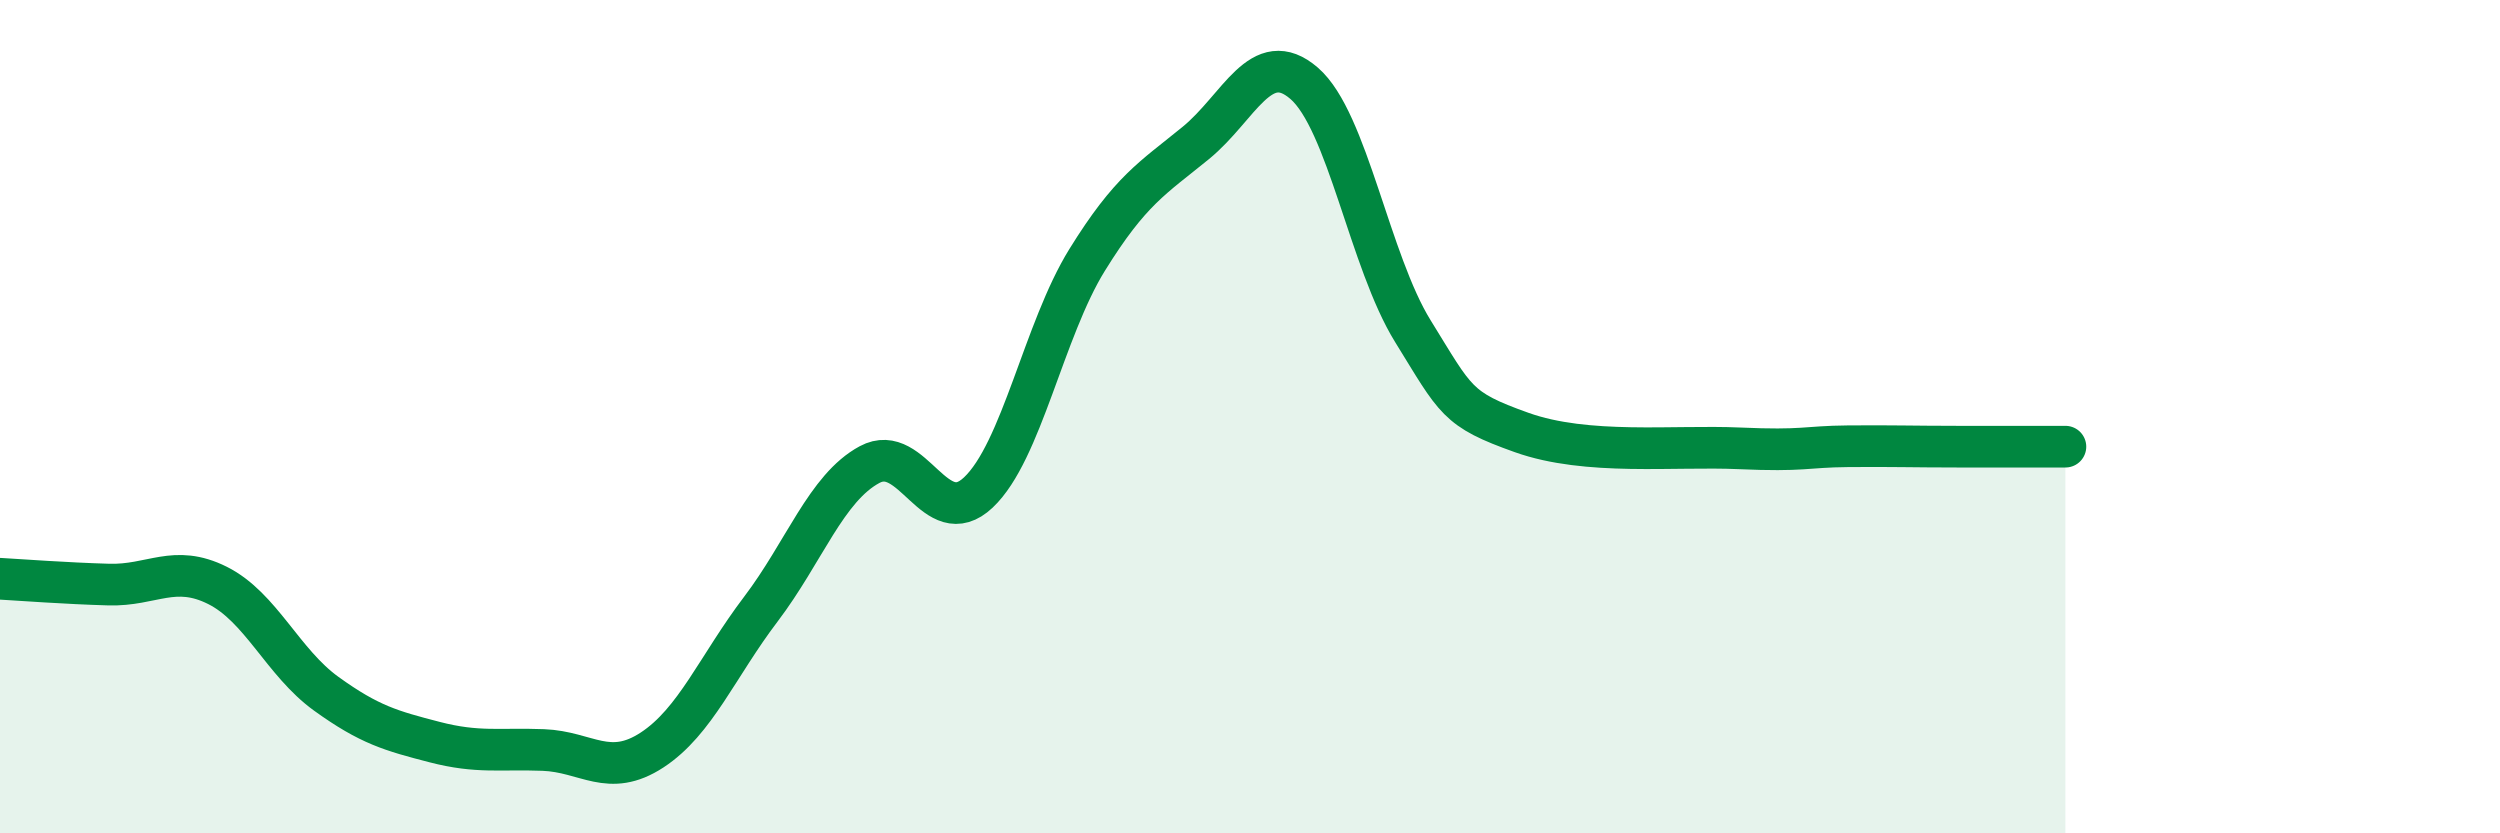
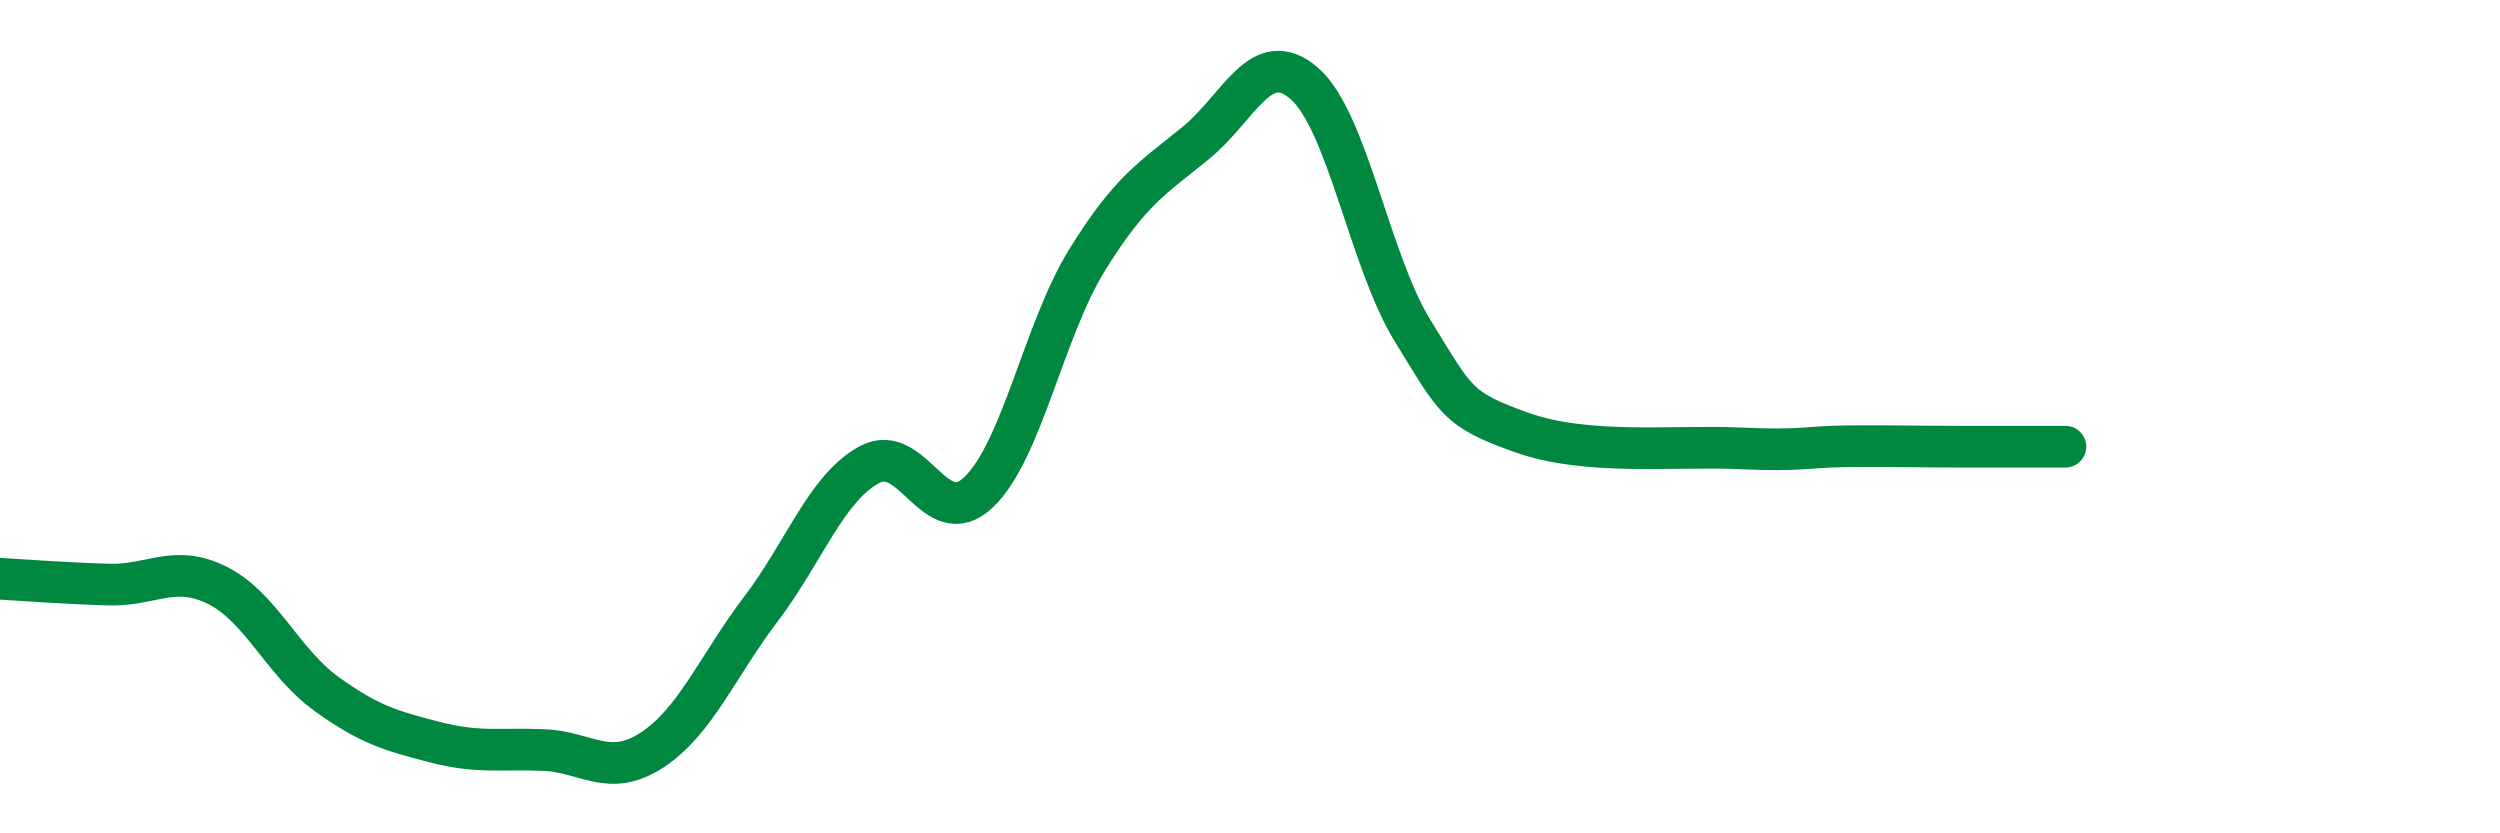
<svg xmlns="http://www.w3.org/2000/svg" width="60" height="20" viewBox="0 0 60 20">
-   <path d="M 0,13.89 C 0.52,13.92 1.57,14 2.61,14.03 C 3.65,14.06 4.18,13.53 5.22,14.05 C 6.26,14.57 6.79,15.9 7.83,16.65 C 8.87,17.4 9.39,17.54 10.43,17.81 C 11.47,18.08 12,17.96 13.04,18 C 14.08,18.04 14.61,18.68 15.65,18 C 16.69,17.32 17.22,15.99 18.26,14.62 C 19.3,13.25 19.83,11.71 20.87,11.15 C 21.91,10.59 22.44,12.8 23.48,11.82 C 24.52,10.84 25.05,7.92 26.09,6.24 C 27.13,4.56 27.66,4.28 28.7,3.43 C 29.74,2.58 30.26,1.1 31.3,2 C 32.34,2.9 32.87,6.27 33.91,7.95 C 34.95,9.63 34.95,9.82 36.52,10.38 C 38.09,10.94 40.17,10.69 41.74,10.76 C 43.31,10.83 43.31,10.72 44.35,10.71 C 45.39,10.7 45.92,10.72 46.96,10.72 C 48,10.72 49.05,10.72 49.57,10.72L49.57 20L0 20Z" fill="#008740" opacity="0.1" stroke-linecap="round" stroke-linejoin="round" />
  <path d="M 0,13.89 C 0.52,13.92 1.57,14 2.61,14.03 C 3.65,14.06 4.18,13.53 5.22,14.05 C 6.26,14.57 6.79,15.9 7.83,16.65 C 8.87,17.4 9.39,17.54 10.43,17.81 C 11.47,18.08 12,17.96 13.04,18 C 14.08,18.04 14.61,18.68 15.65,18 C 16.69,17.32 17.22,15.99 18.26,14.62 C 19.3,13.25 19.83,11.71 20.87,11.15 C 21.91,10.59 22.44,12.8 23.48,11.82 C 24.52,10.84 25.05,7.92 26.09,6.24 C 27.13,4.56 27.66,4.28 28.7,3.43 C 29.74,2.58 30.26,1.1 31.3,2 C 32.34,2.9 32.87,6.27 33.91,7.95 C 34.95,9.63 34.95,9.82 36.52,10.38 C 38.09,10.94 40.17,10.69 41.74,10.76 C 43.31,10.83 43.31,10.72 44.35,10.71 C 45.39,10.7 45.92,10.72 46.96,10.72 C 48,10.72 49.05,10.72 49.57,10.72" stroke="#008740" stroke-width="1" fill="none" stroke-linecap="round" stroke-linejoin="round" />
</svg>